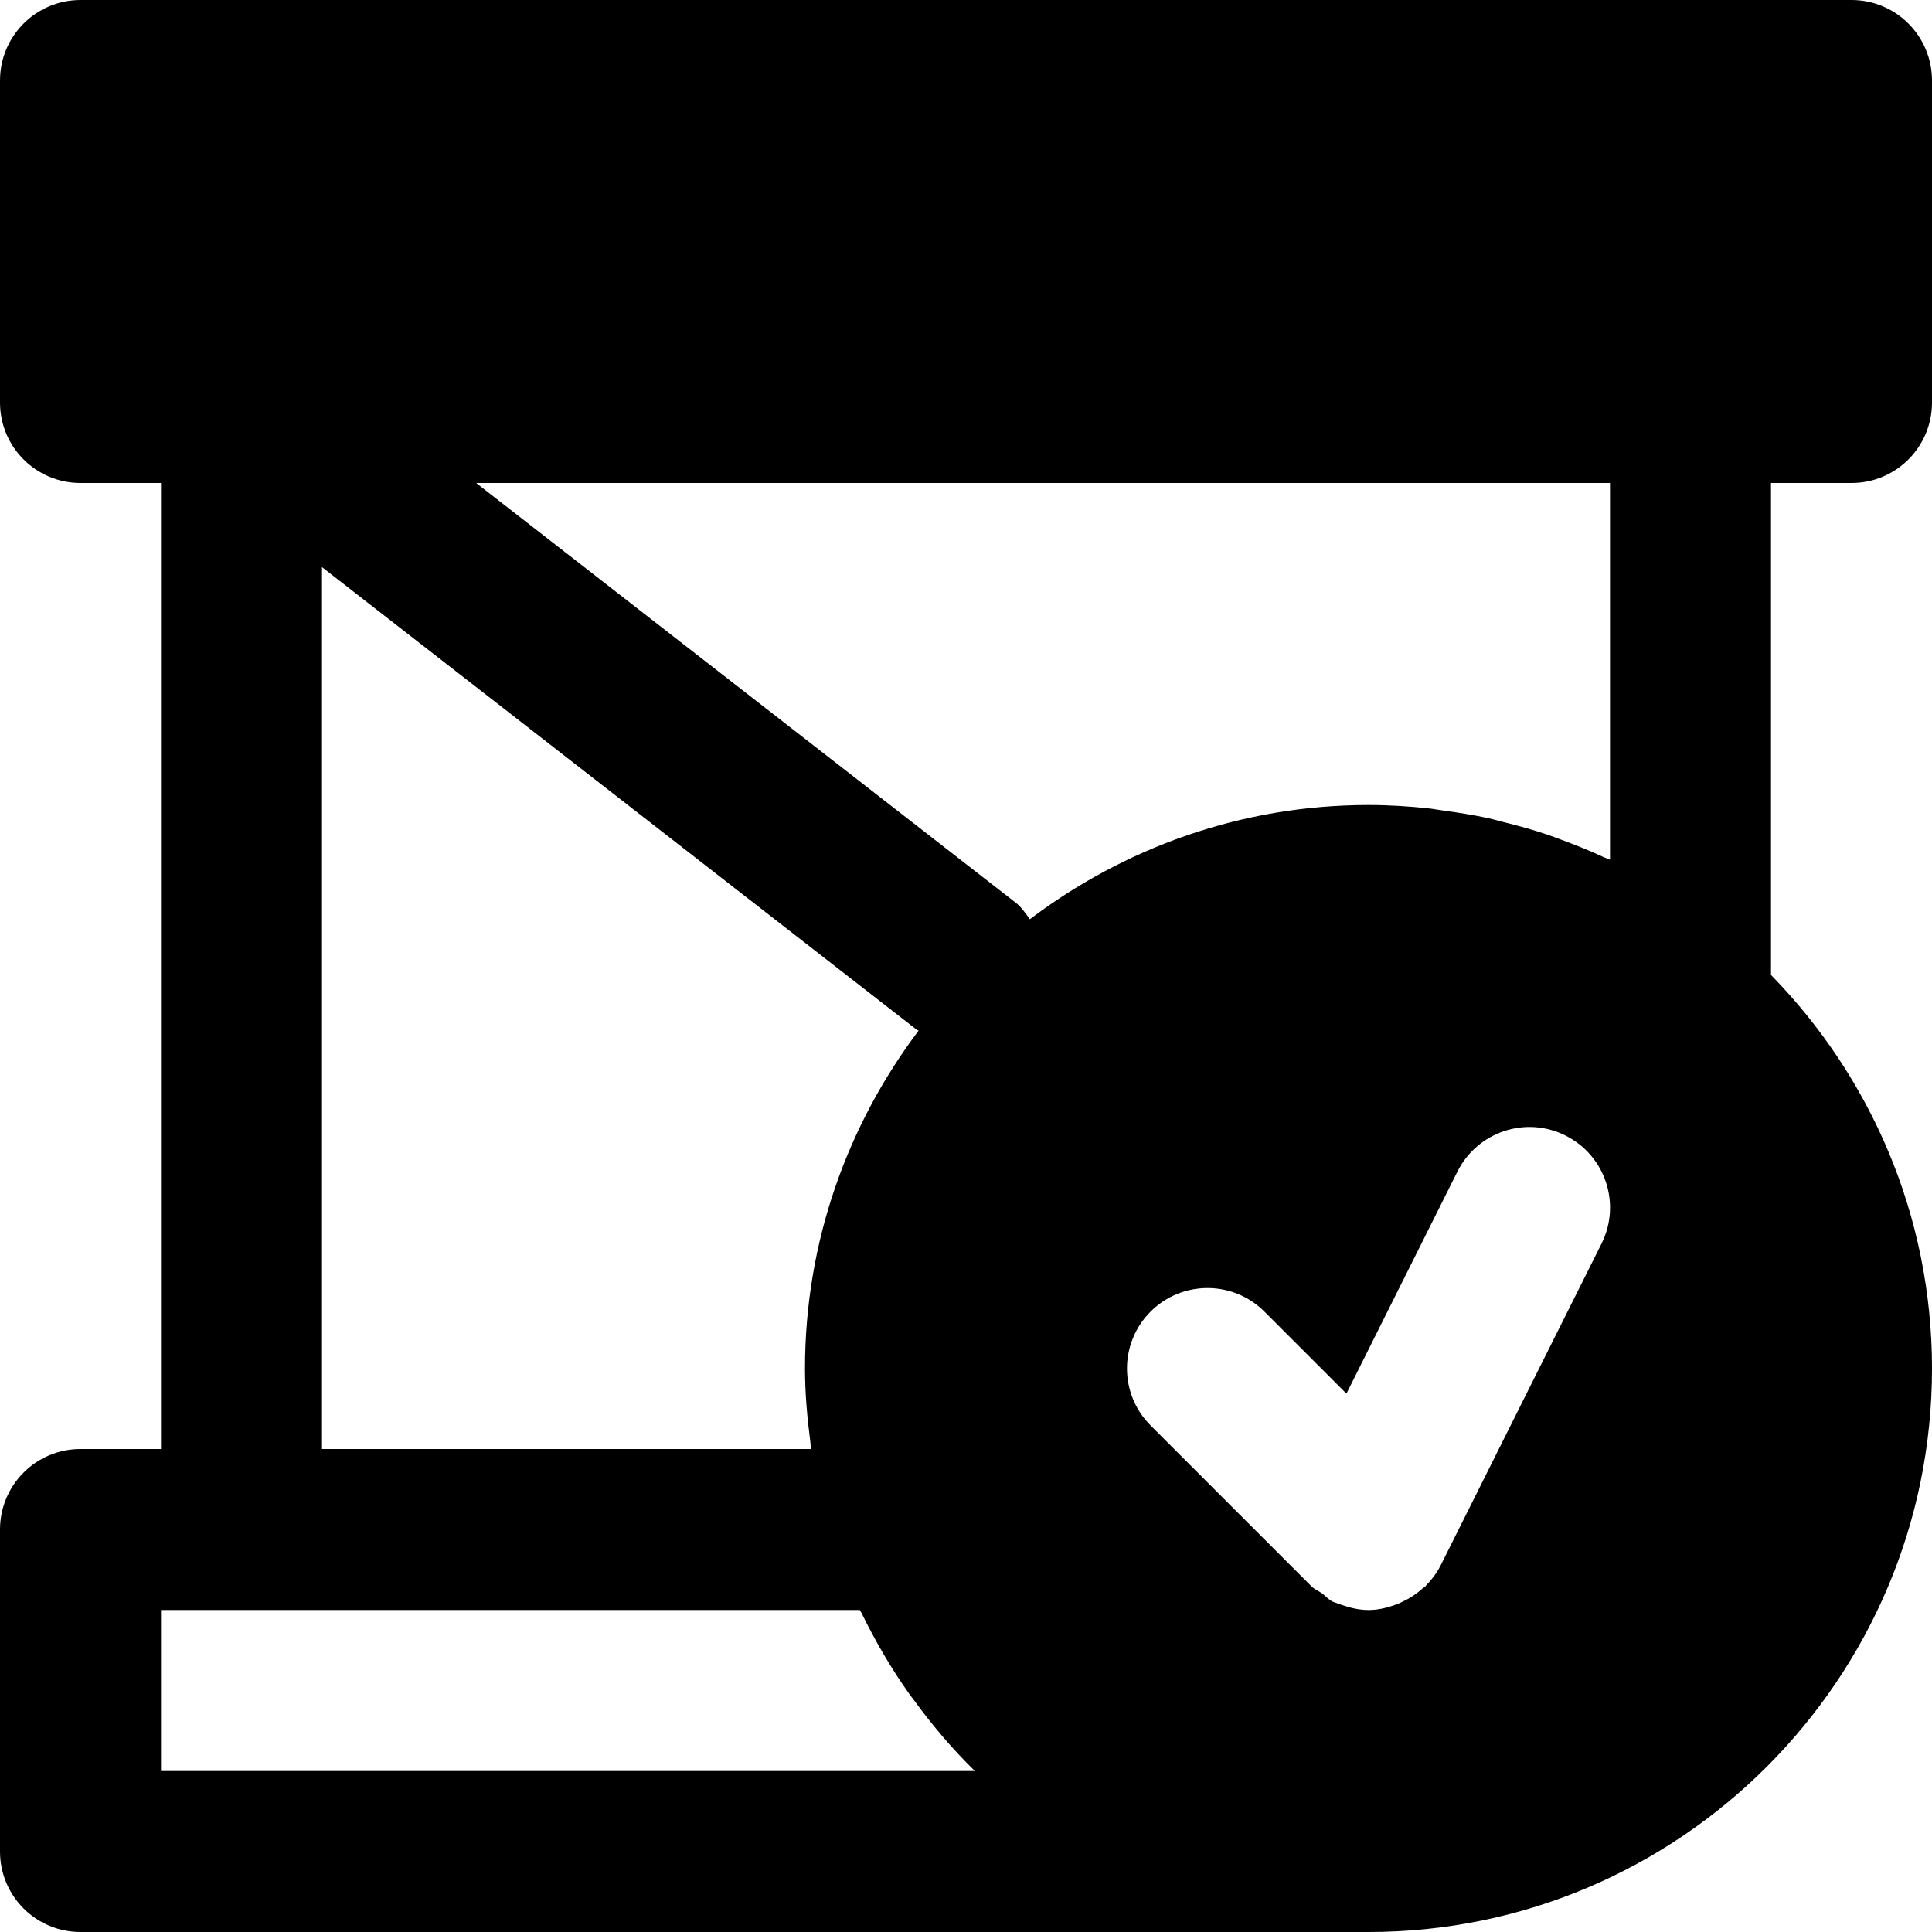
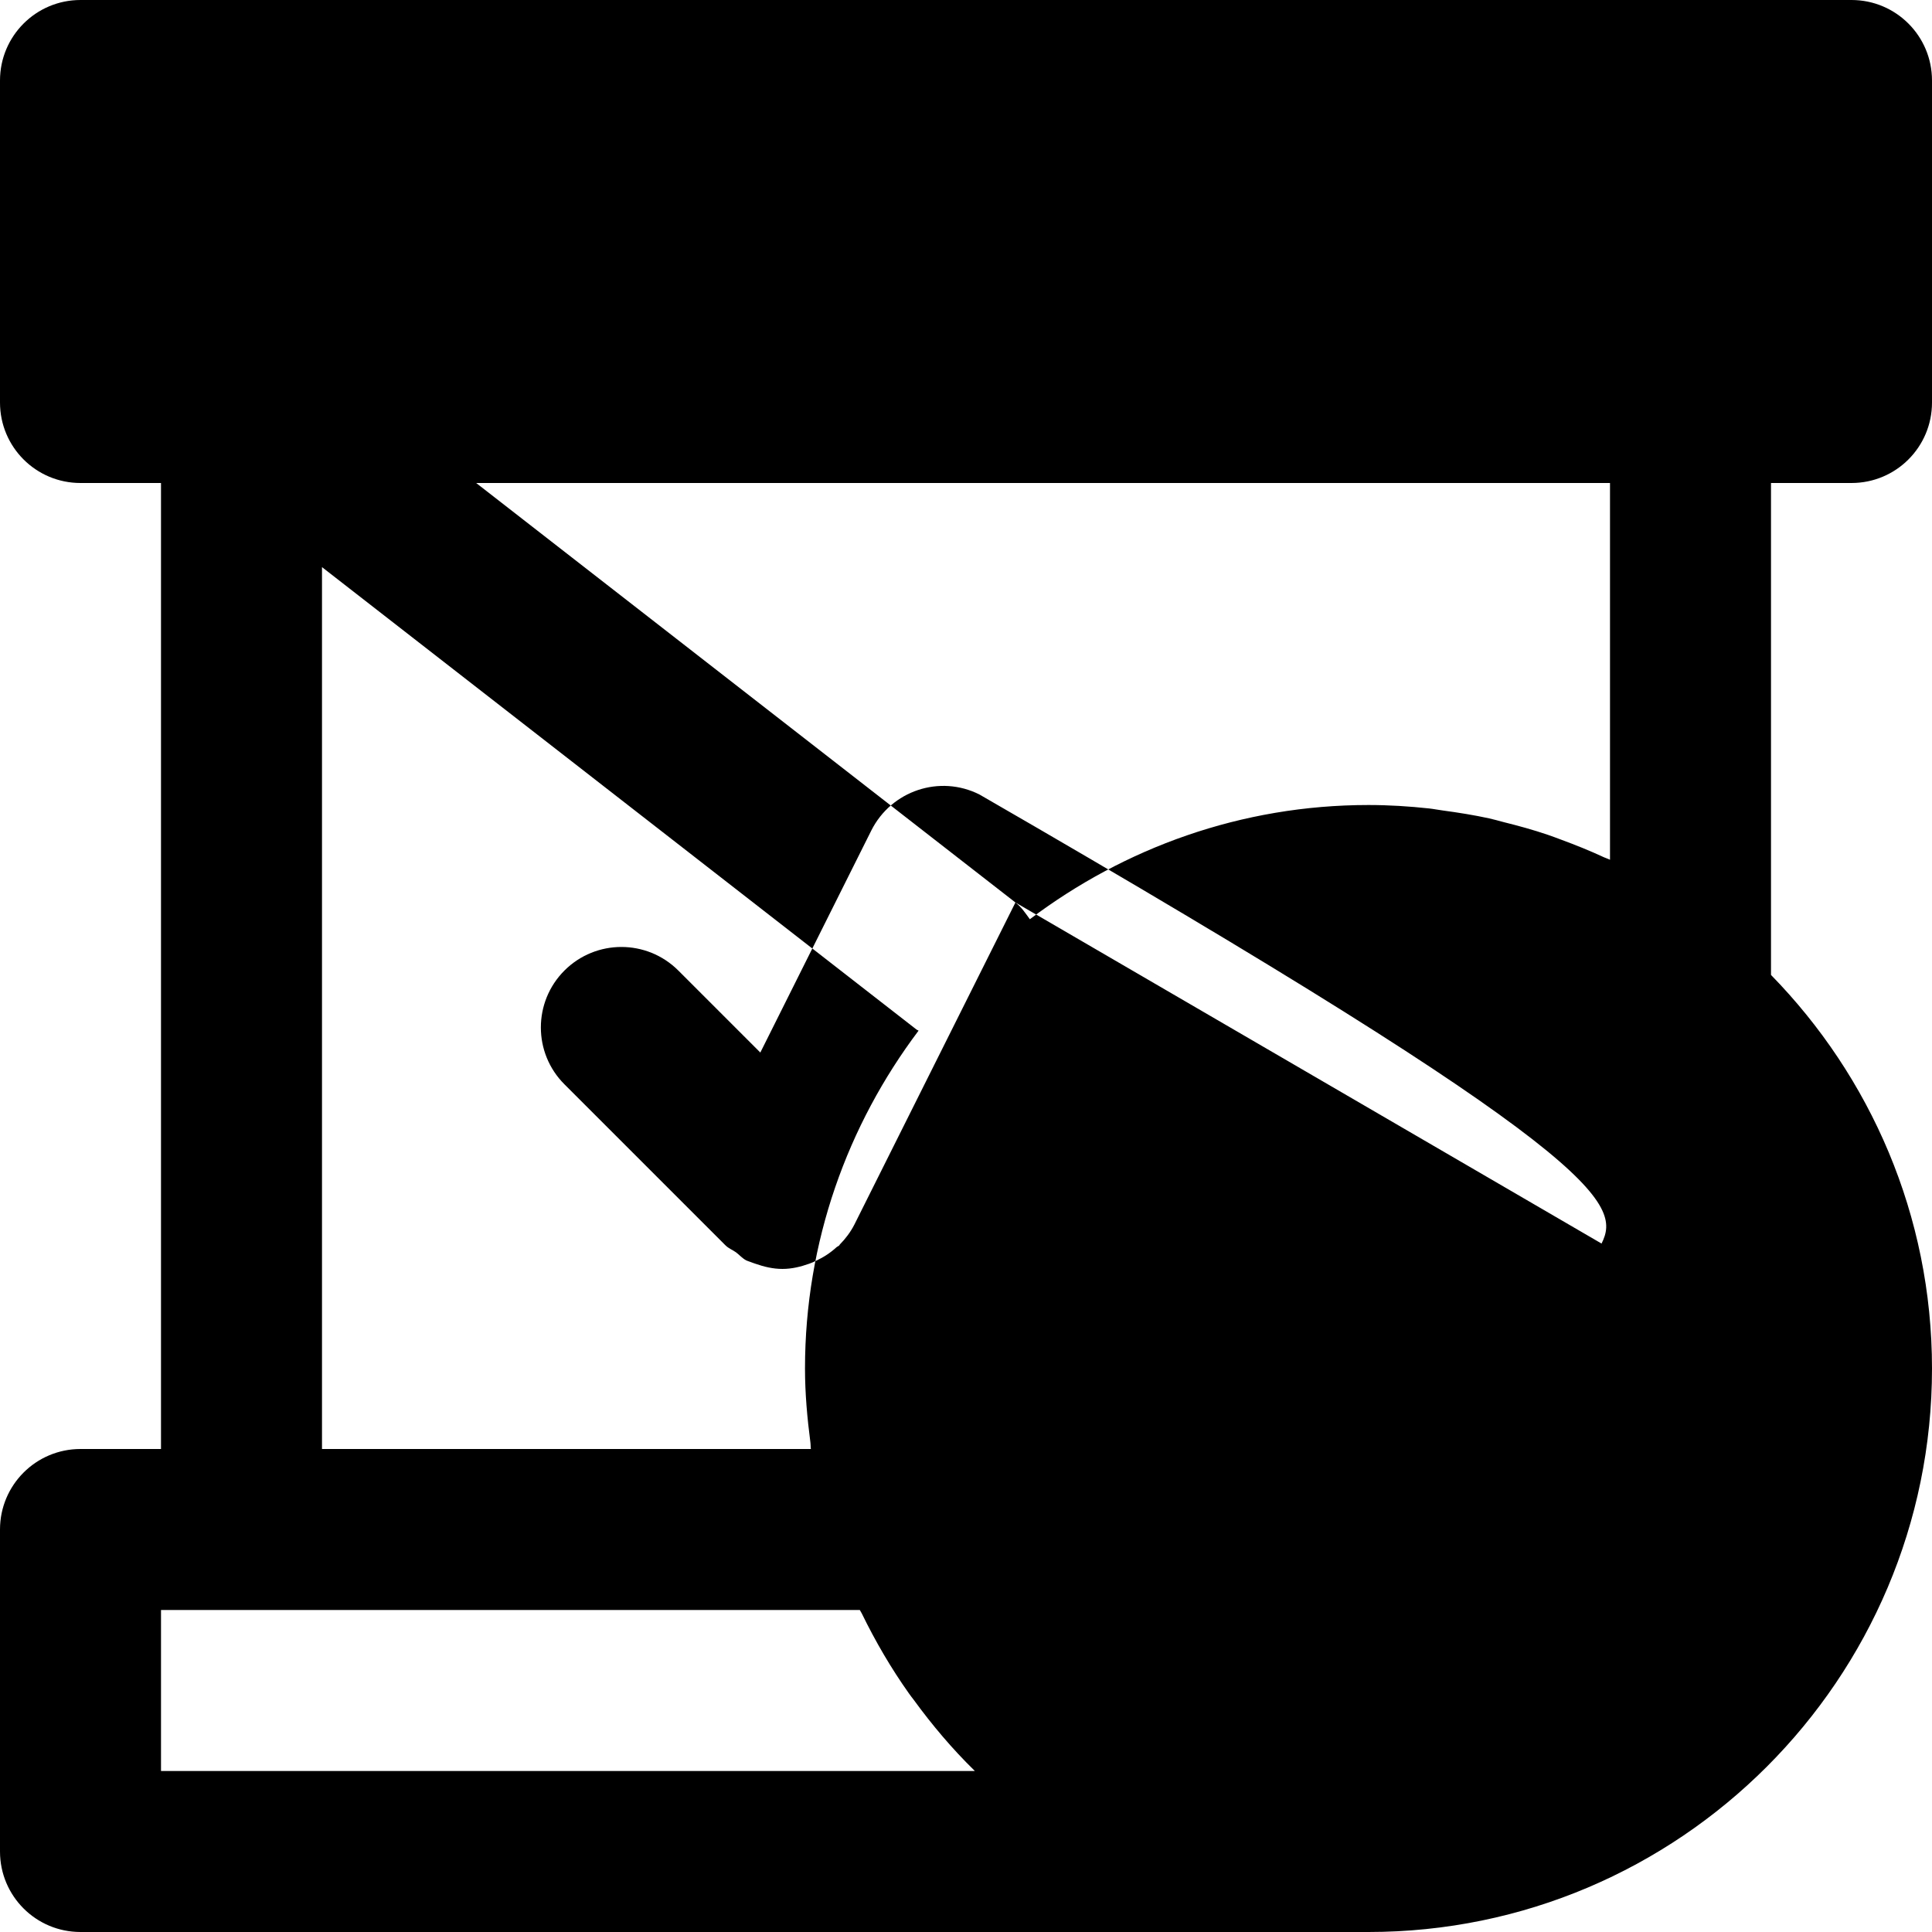
<svg xmlns="http://www.w3.org/2000/svg" fill="#000000" height="800px" width="800px" version="1.1" id="Layer_1" viewBox="0 0 512 512" xml:space="preserve">
  <g>
    <g>
-       <path d="M490.667,128c11.797,0,21.333-9.536,21.333-21.333V21.333C512,9.557,502.464,0,490.667,0H21.333C9.536,0,0,9.557,0,21.333    v85.333C0,118.464,9.536,128,21.333,128h21.333v256H21.333C9.536,384,0,393.557,0,405.333v85.333C0,502.464,9.536,512,21.333,512    h341.333C444.992,512,512,445.013,512,362.667c0-40.555-16.32-77.355-42.667-104.299V128H490.667z M85.333,150.293l157.568,122.56    c0.171,0.128,0.363,0.171,0.533,0.277c-18.816,24.981-30.101,55.936-30.101,89.536c0,6.656,0.597,13.141,1.429,19.563    c0.085,0.597,0.043,1.195,0.128,1.771H85.333V150.293z M42.667,469.333v-42.667H64h163.861c0.149,0.32,0.363,0.576,0.512,0.896    c3.627,7.445,7.787,14.571,12.544,21.269c0.384,0.555,0.811,1.088,1.216,1.621c4.885,6.699,10.219,13.013,16.107,18.773    c0.043,0.043,0.064,0.085,0.085,0.107H42.667z M269.099,239.168L126.187,128h300.48v99.84c-0.533-0.256-1.088-0.427-1.621-0.661    c-3.669-1.707-7.424-3.221-11.243-4.629c-1.237-0.448-2.453-0.939-3.691-1.344c-3.819-1.301-7.723-2.368-11.669-3.349    c-1.259-0.32-2.517-0.704-3.797-0.981c-4.032-0.875-8.149-1.536-12.288-2.091c-1.195-0.149-2.389-0.405-3.584-0.533    c-5.291-0.576-10.667-0.917-16.107-0.917c-33.707,0-64.725,11.371-89.749,30.272C271.787,242.048,270.72,240.405,269.099,239.168z     M424.427,329.557l-42.667,85.333c-1.024,2.005-2.347,3.755-3.861,5.291c-0.064,0.085-0.085,0.171-0.149,0.235    c-0.213,0.235-0.512,0.299-0.725,0.491c-1.621,1.493-3.435,2.667-5.397,3.584c-0.619,0.299-1.195,0.576-1.835,0.789    c-2.283,0.811-4.629,1.387-7.083,1.387h-0.043h-0.021c-2.411,0-4.8-0.555-7.168-1.387c-0.427-0.171-0.875-0.277-1.301-0.469    c-0.341-0.149-0.704-0.213-1.045-0.384c-1.088-0.555-1.813-1.451-2.752-2.155c-0.917-0.661-1.963-1.024-2.795-1.856    l-42.667-42.667c-8.341-8.32-8.341-21.824,0-30.165c8.341-8.32,21.824-8.32,30.165,0l21.739,21.739l29.419-58.859    c5.312-10.539,18.091-14.827,28.629-9.536C425.408,306.197,429.696,318.997,424.427,329.557z" />
+       <path d="M490.667,128c11.797,0,21.333-9.536,21.333-21.333V21.333C512,9.557,502.464,0,490.667,0H21.333C9.536,0,0,9.557,0,21.333    v85.333C0,118.464,9.536,128,21.333,128h21.333v256H21.333C9.536,384,0,393.557,0,405.333v85.333C0,502.464,9.536,512,21.333,512    h341.333C444.992,512,512,445.013,512,362.667c0-40.555-16.32-77.355-42.667-104.299V128H490.667z M85.333,150.293l157.568,122.56    c0.171,0.128,0.363,0.171,0.533,0.277c-18.816,24.981-30.101,55.936-30.101,89.536c0,6.656,0.597,13.141,1.429,19.563    c0.085,0.597,0.043,1.195,0.128,1.771H85.333V150.293z M42.667,469.333v-42.667H64h163.861c0.149,0.32,0.363,0.576,0.512,0.896    c3.627,7.445,7.787,14.571,12.544,21.269c0.384,0.555,0.811,1.088,1.216,1.621c4.885,6.699,10.219,13.013,16.107,18.773    c0.043,0.043,0.064,0.085,0.085,0.107H42.667z M269.099,239.168L126.187,128h300.48v99.84c-0.533-0.256-1.088-0.427-1.621-0.661    c-3.669-1.707-7.424-3.221-11.243-4.629c-1.237-0.448-2.453-0.939-3.691-1.344c-3.819-1.301-7.723-2.368-11.669-3.349    c-1.259-0.32-2.517-0.704-3.797-0.981c-4.032-0.875-8.149-1.536-12.288-2.091c-1.195-0.149-2.389-0.405-3.584-0.533    c-5.291-0.576-10.667-0.917-16.107-0.917c-33.707,0-64.725,11.371-89.749,30.272C271.787,242.048,270.72,240.405,269.099,239.168z     l-42.667,85.333c-1.024,2.005-2.347,3.755-3.861,5.291c-0.064,0.085-0.085,0.171-0.149,0.235    c-0.213,0.235-0.512,0.299-0.725,0.491c-1.621,1.493-3.435,2.667-5.397,3.584c-0.619,0.299-1.195,0.576-1.835,0.789    c-2.283,0.811-4.629,1.387-7.083,1.387h-0.043h-0.021c-2.411,0-4.8-0.555-7.168-1.387c-0.427-0.171-0.875-0.277-1.301-0.469    c-0.341-0.149-0.704-0.213-1.045-0.384c-1.088-0.555-1.813-1.451-2.752-2.155c-0.917-0.661-1.963-1.024-2.795-1.856    l-42.667-42.667c-8.341-8.32-8.341-21.824,0-30.165c8.341-8.32,21.824-8.32,30.165,0l21.739,21.739l29.419-58.859    c5.312-10.539,18.091-14.827,28.629-9.536C425.408,306.197,429.696,318.997,424.427,329.557z" />
    </g>
  </g>
</svg>